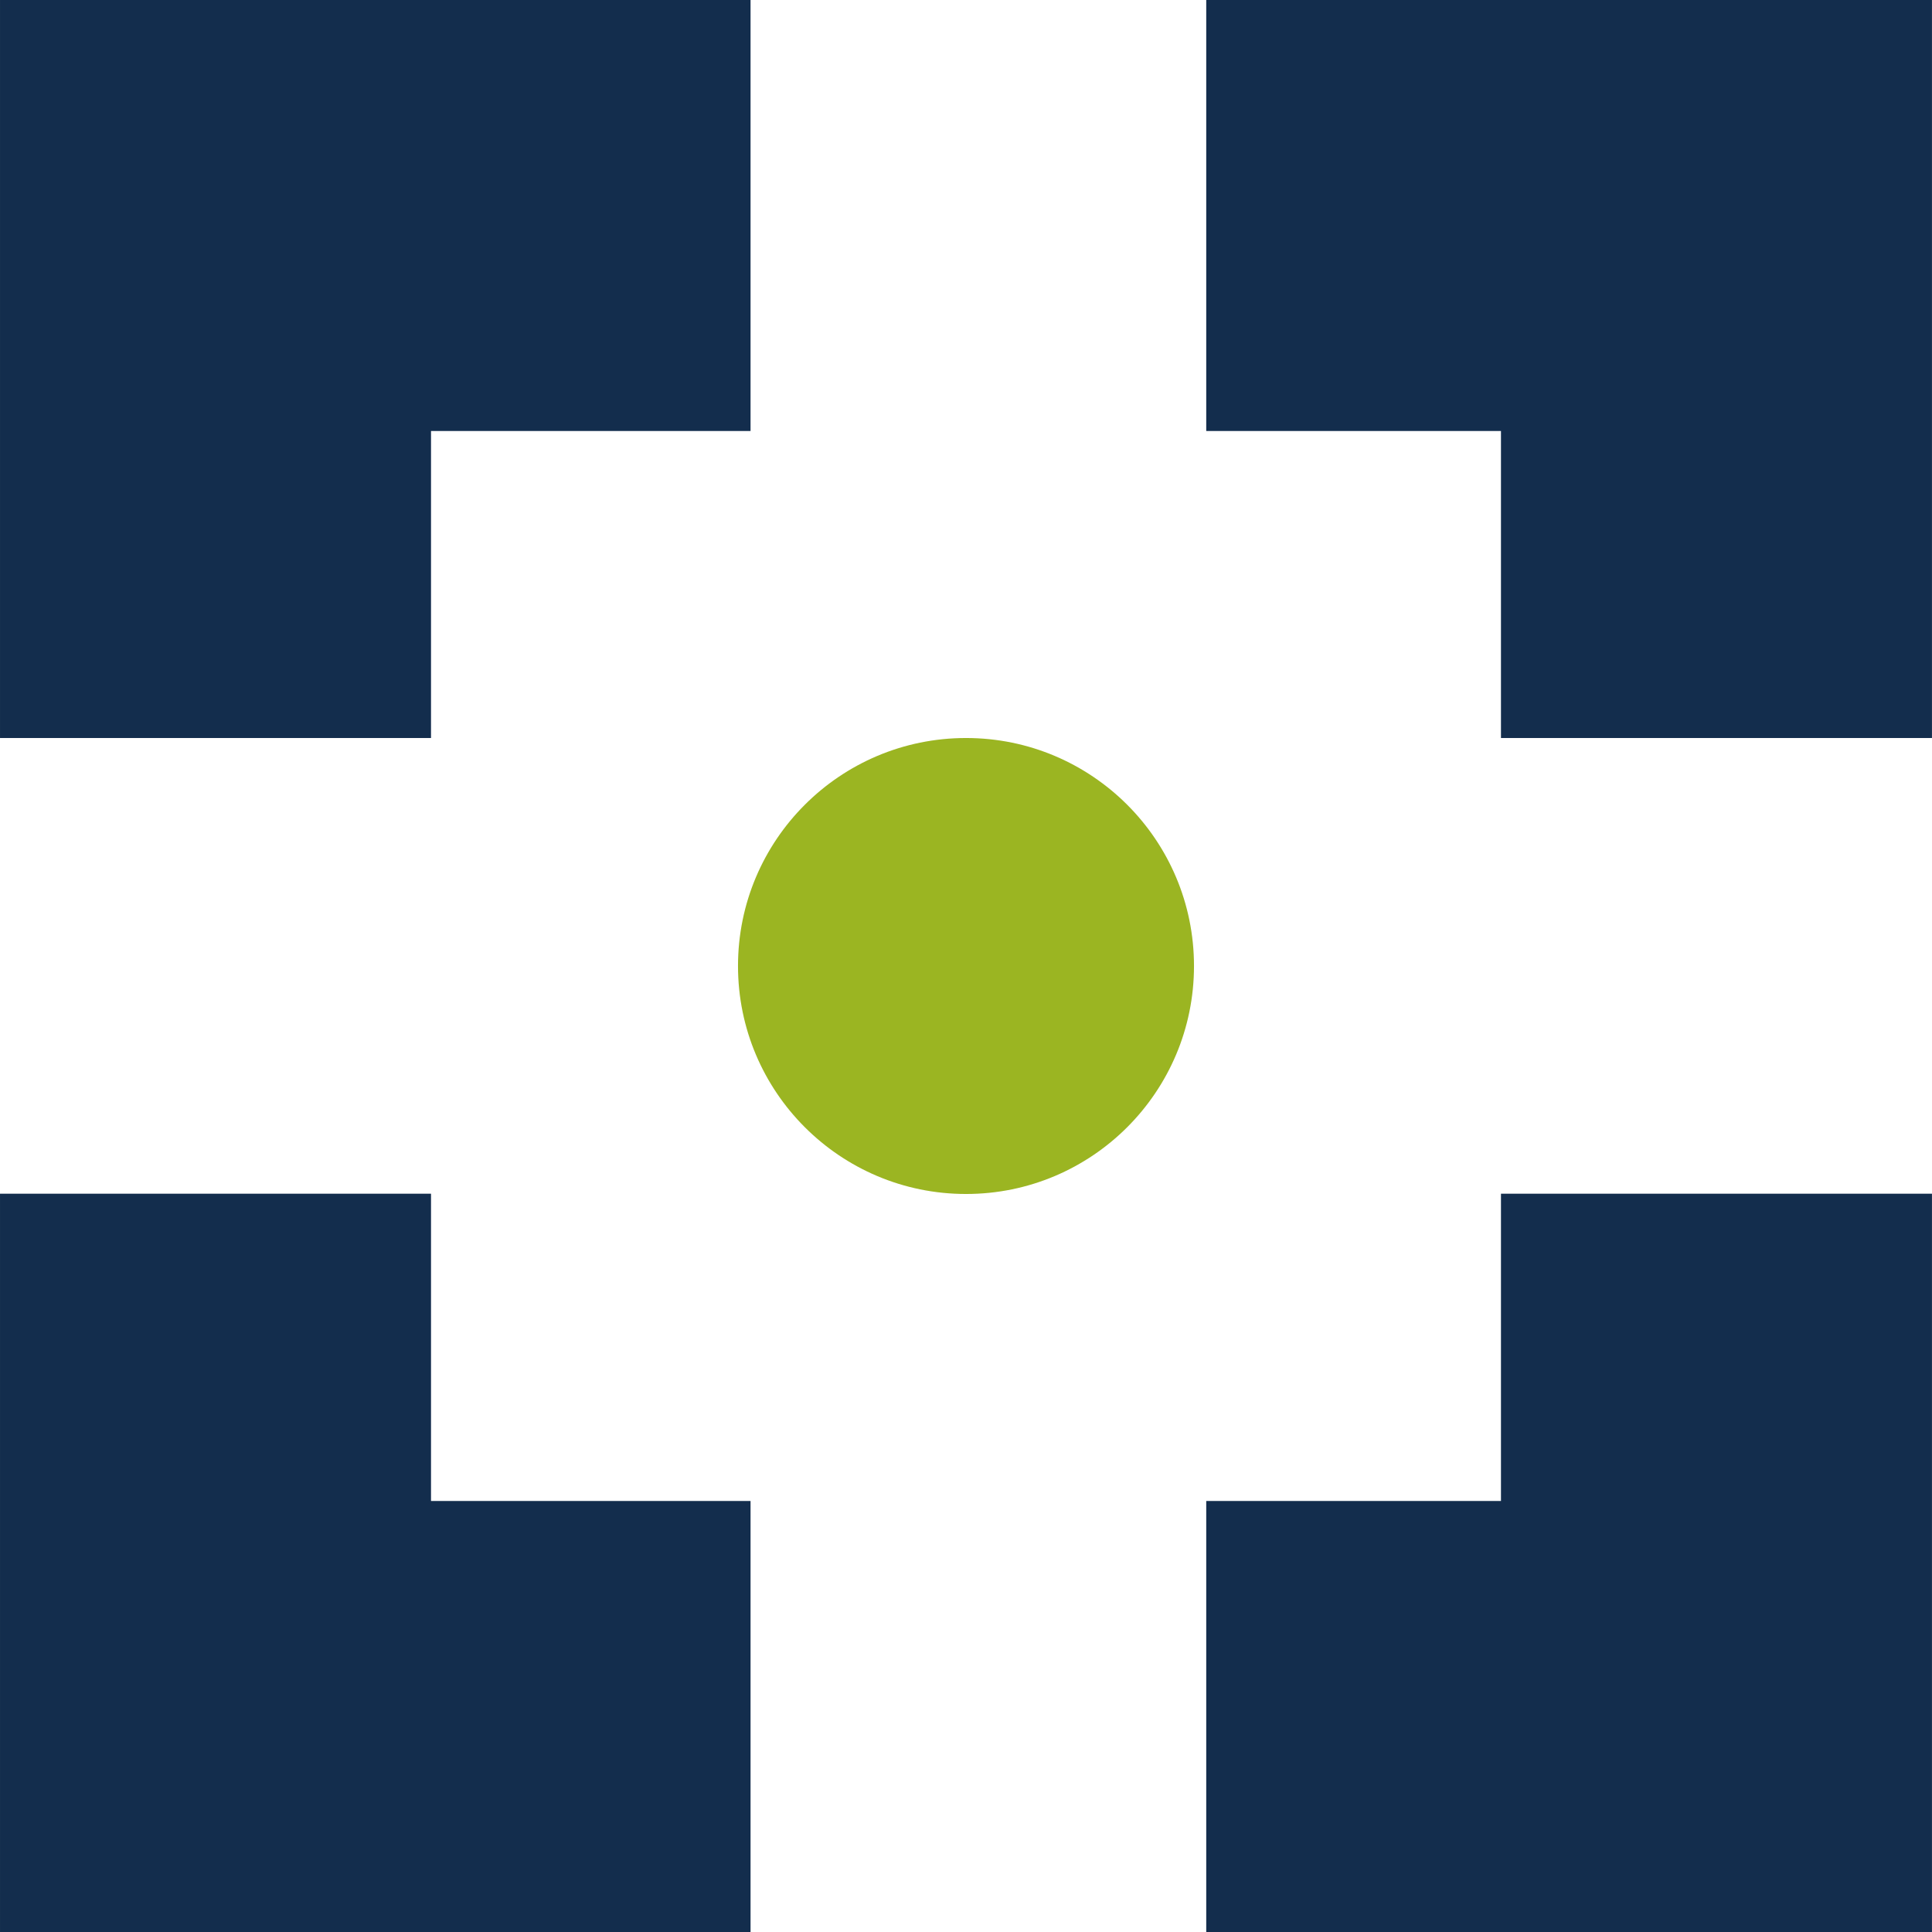
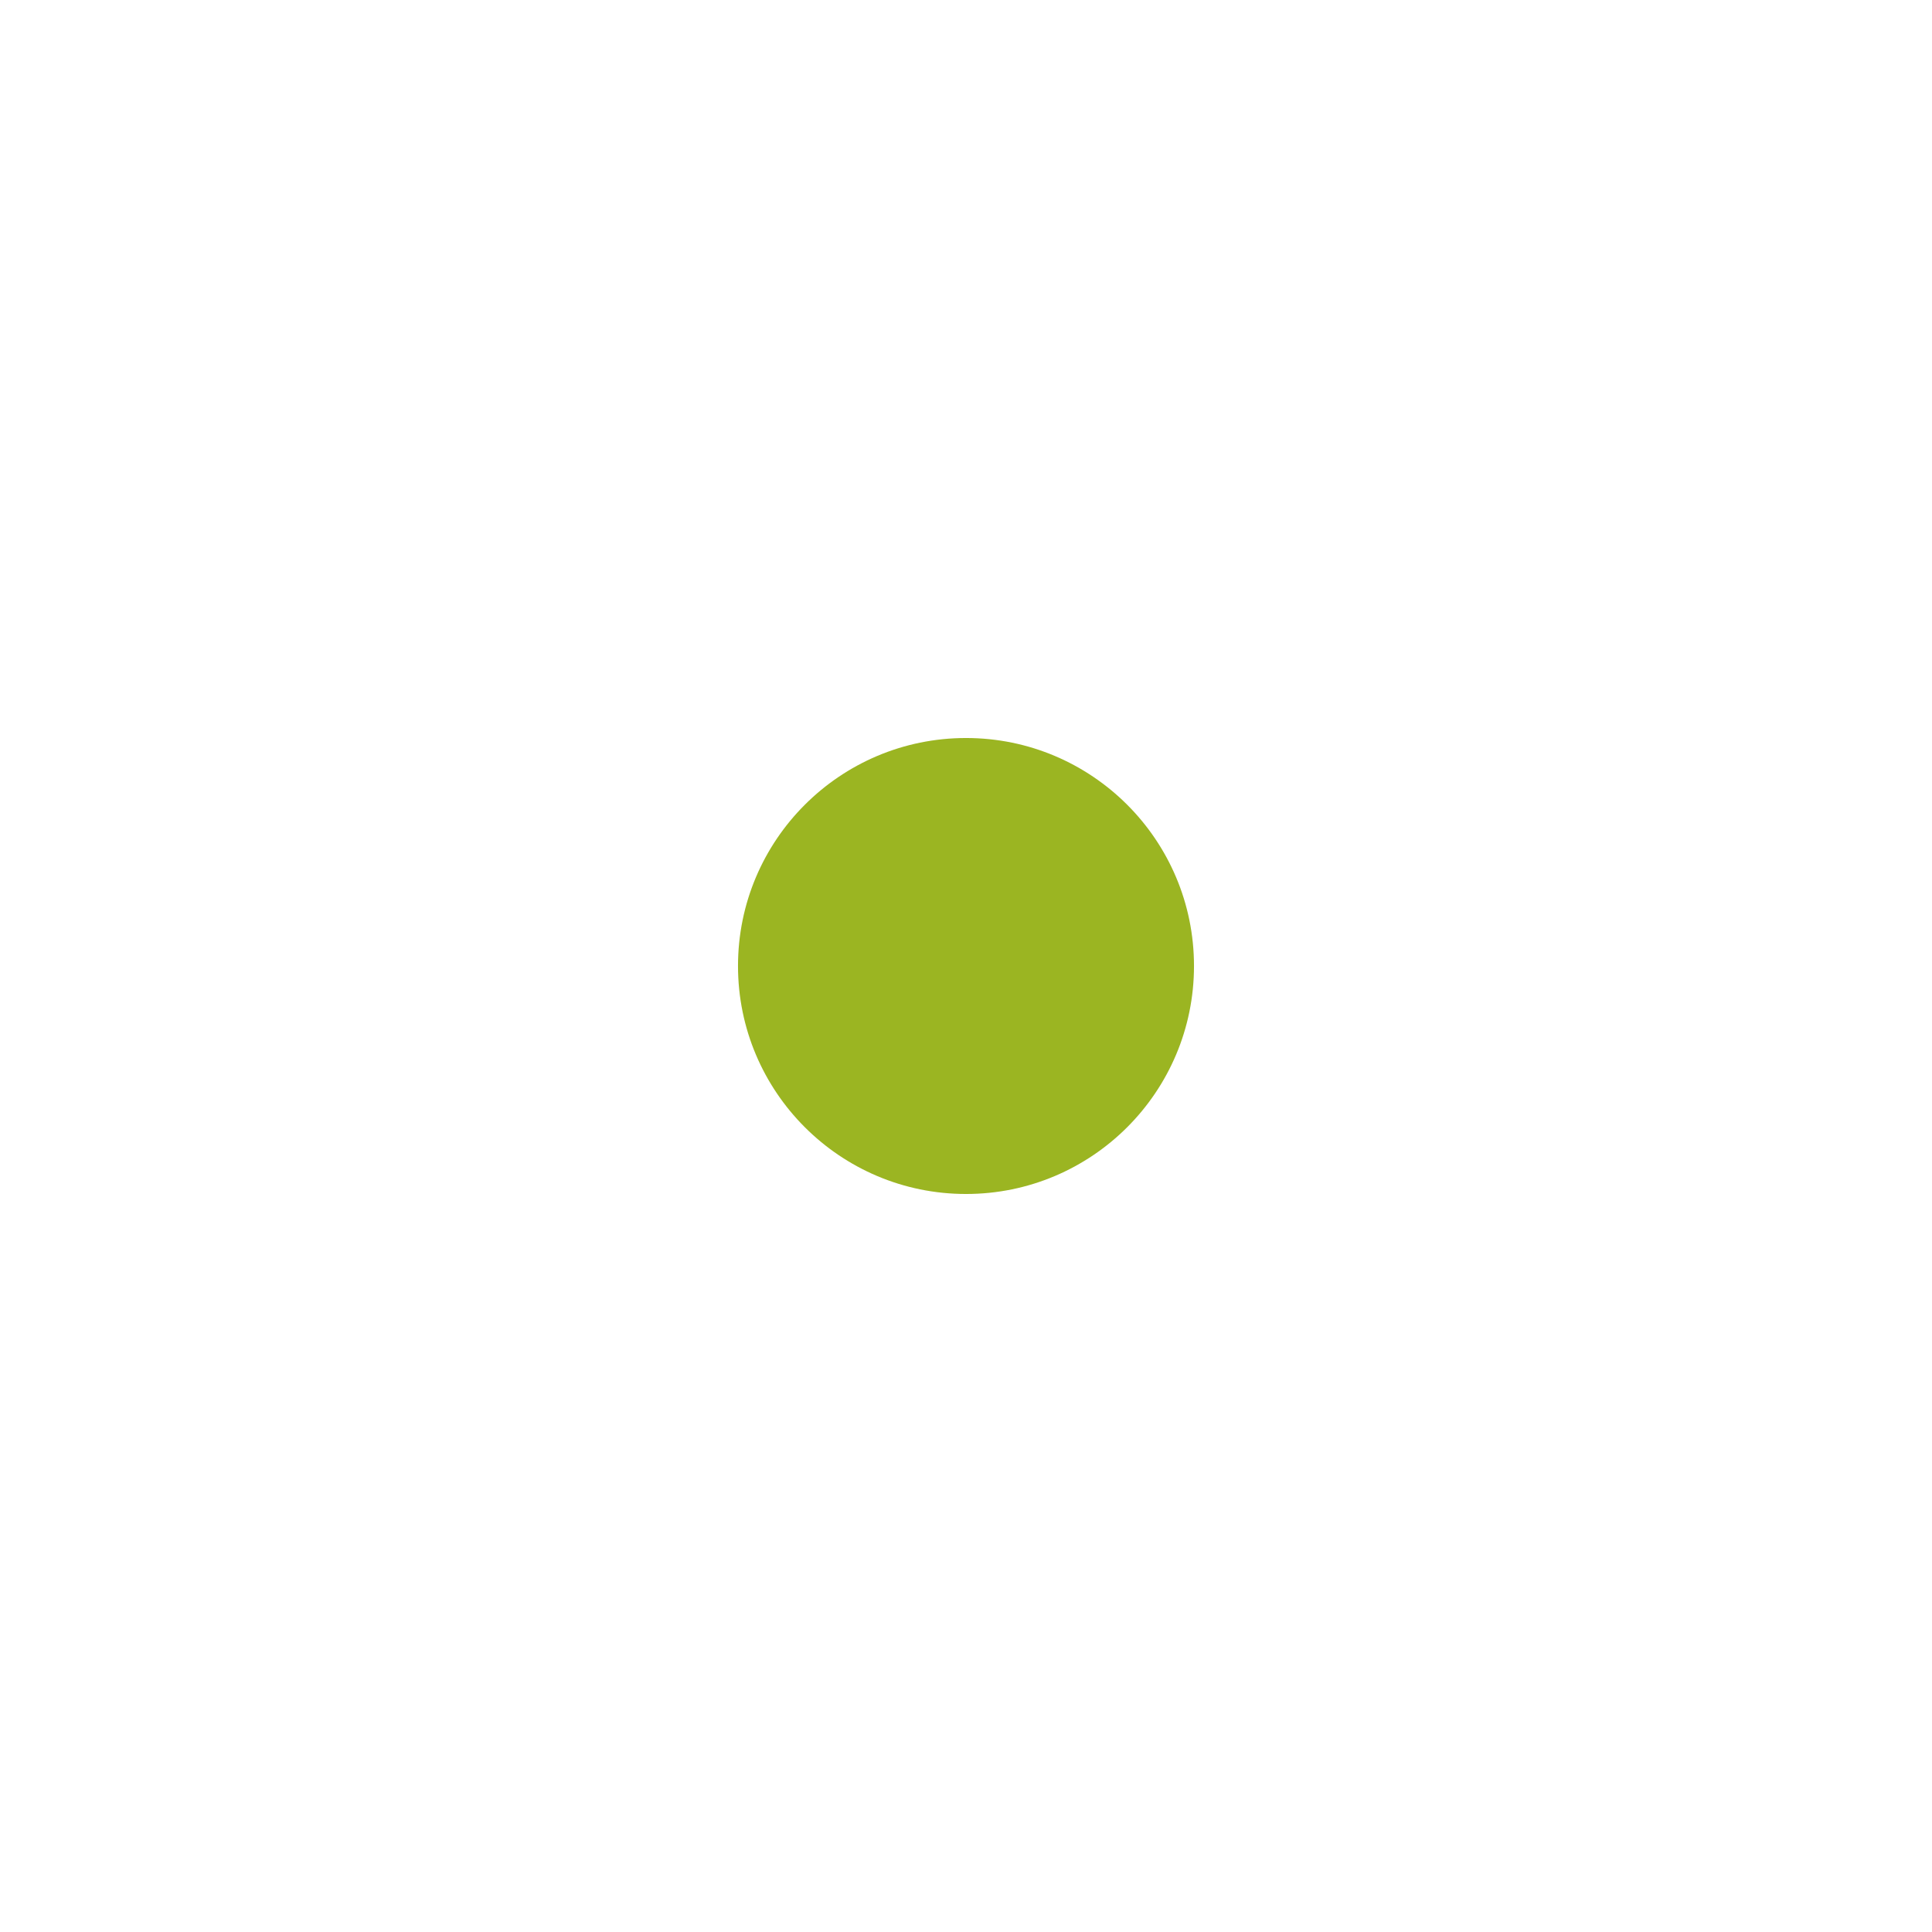
<svg xmlns="http://www.w3.org/2000/svg" xml:space="preserve" width="9.144mm" height="9.144mm" version="1.1" style="shape-rendering:geometricPrecision; text-rendering:geometricPrecision; image-rendering:optimizeQuality; fill-rule:evenodd; clip-rule:evenodd" viewBox="0 0 898.04 898.05">
  <defs>
    <style type="text/css">
   
    .fil0 {fill:#9BB522}
    .fil1 {fill:#132D4D;fill-rule:nonzero}
   
  </style>
  </defs>
  <g id="Layer_x0020_1">
    <g id="_2147084674880">
      <path class="fil0" d="M449.03 343.05c58.53,0 105.97,47.45 105.97,105.96 0,58.53 -47.44,105.99 -105.97,105.99 -58.53,0 -105.99,-47.46 -105.99,-105.99 0,-58.51 47.46,-105.96 105.99,-105.96z" />
-       <path class="fil1" d="M560.69 0l337.34 0 0 343.05 -200.34 0 0 -142.71 -137 0 0 -200.34zm337.34 554.87l0 343.18 -337.34 0 0 -200.35 137 0 0 -142.83 200.34 0zm-549.16 343.18l-348.87 0 0 -343.18 200.34 0 0 142.83 148.53 0 0 200.35zm-348.87 -555l0 -343.05 348.87 0 0 200.34 -148.53 0 0 142.71 -200.34 0z" />
    </g>
  </g>
</svg>